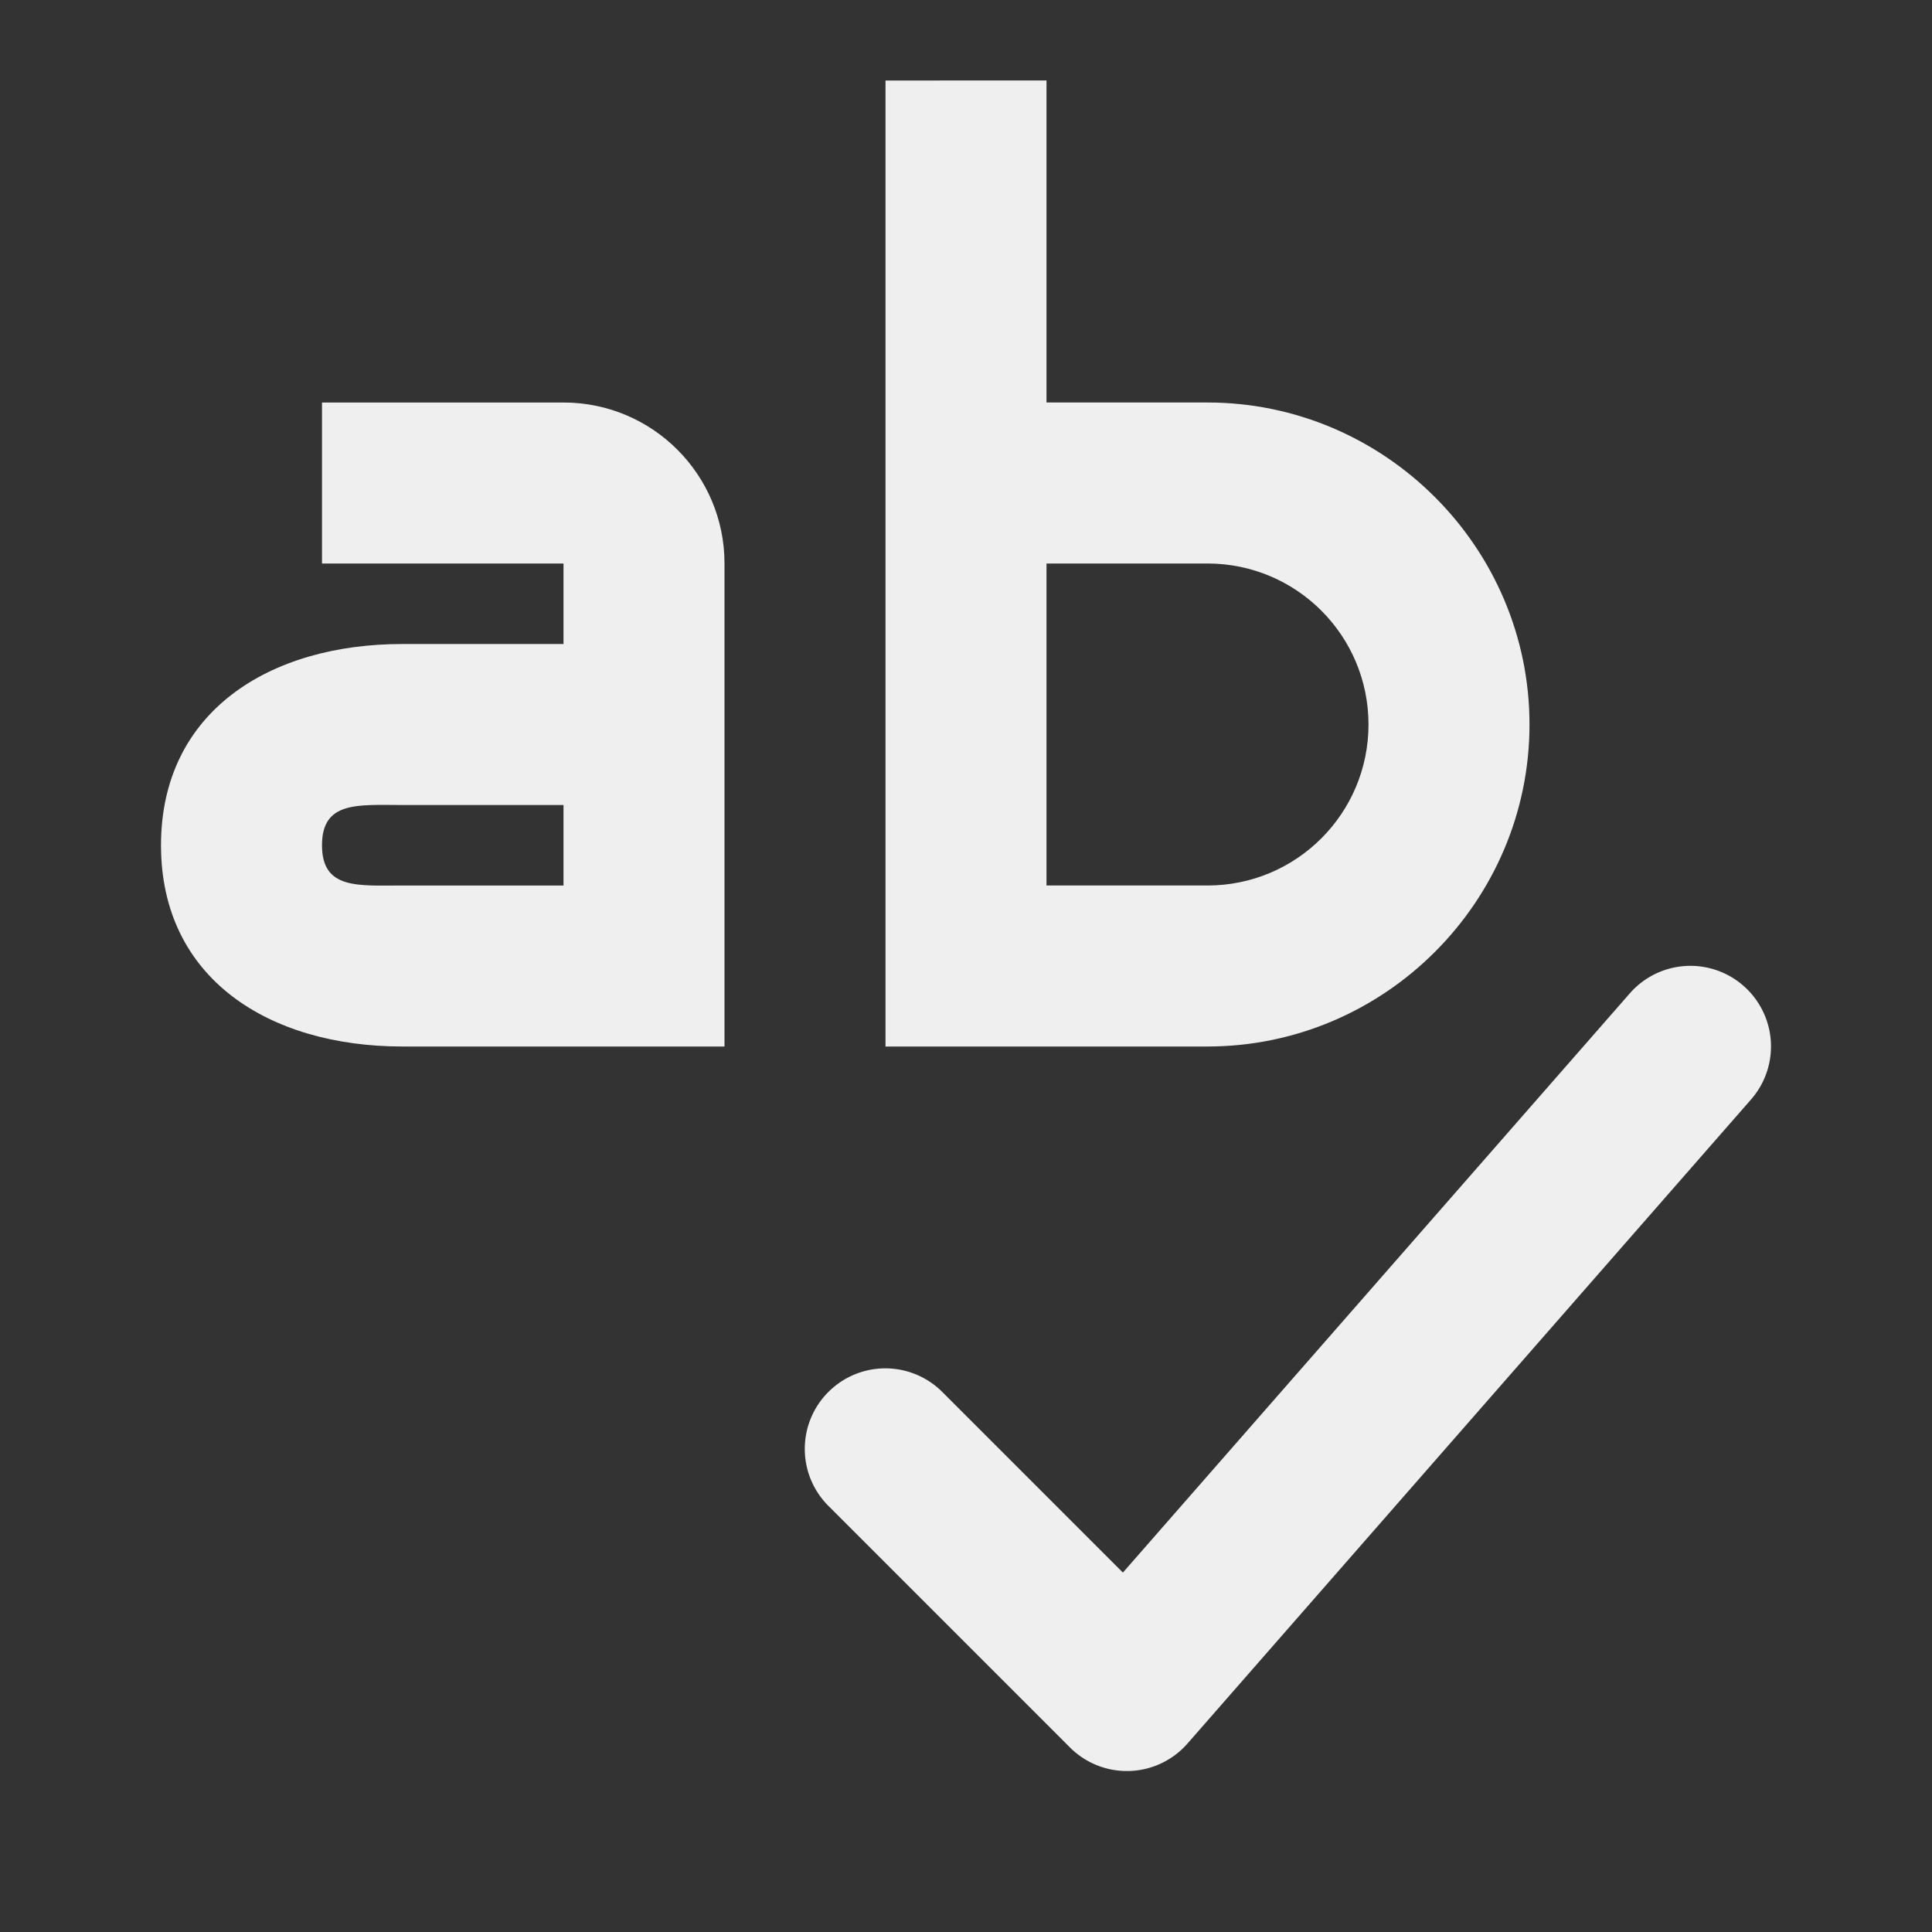
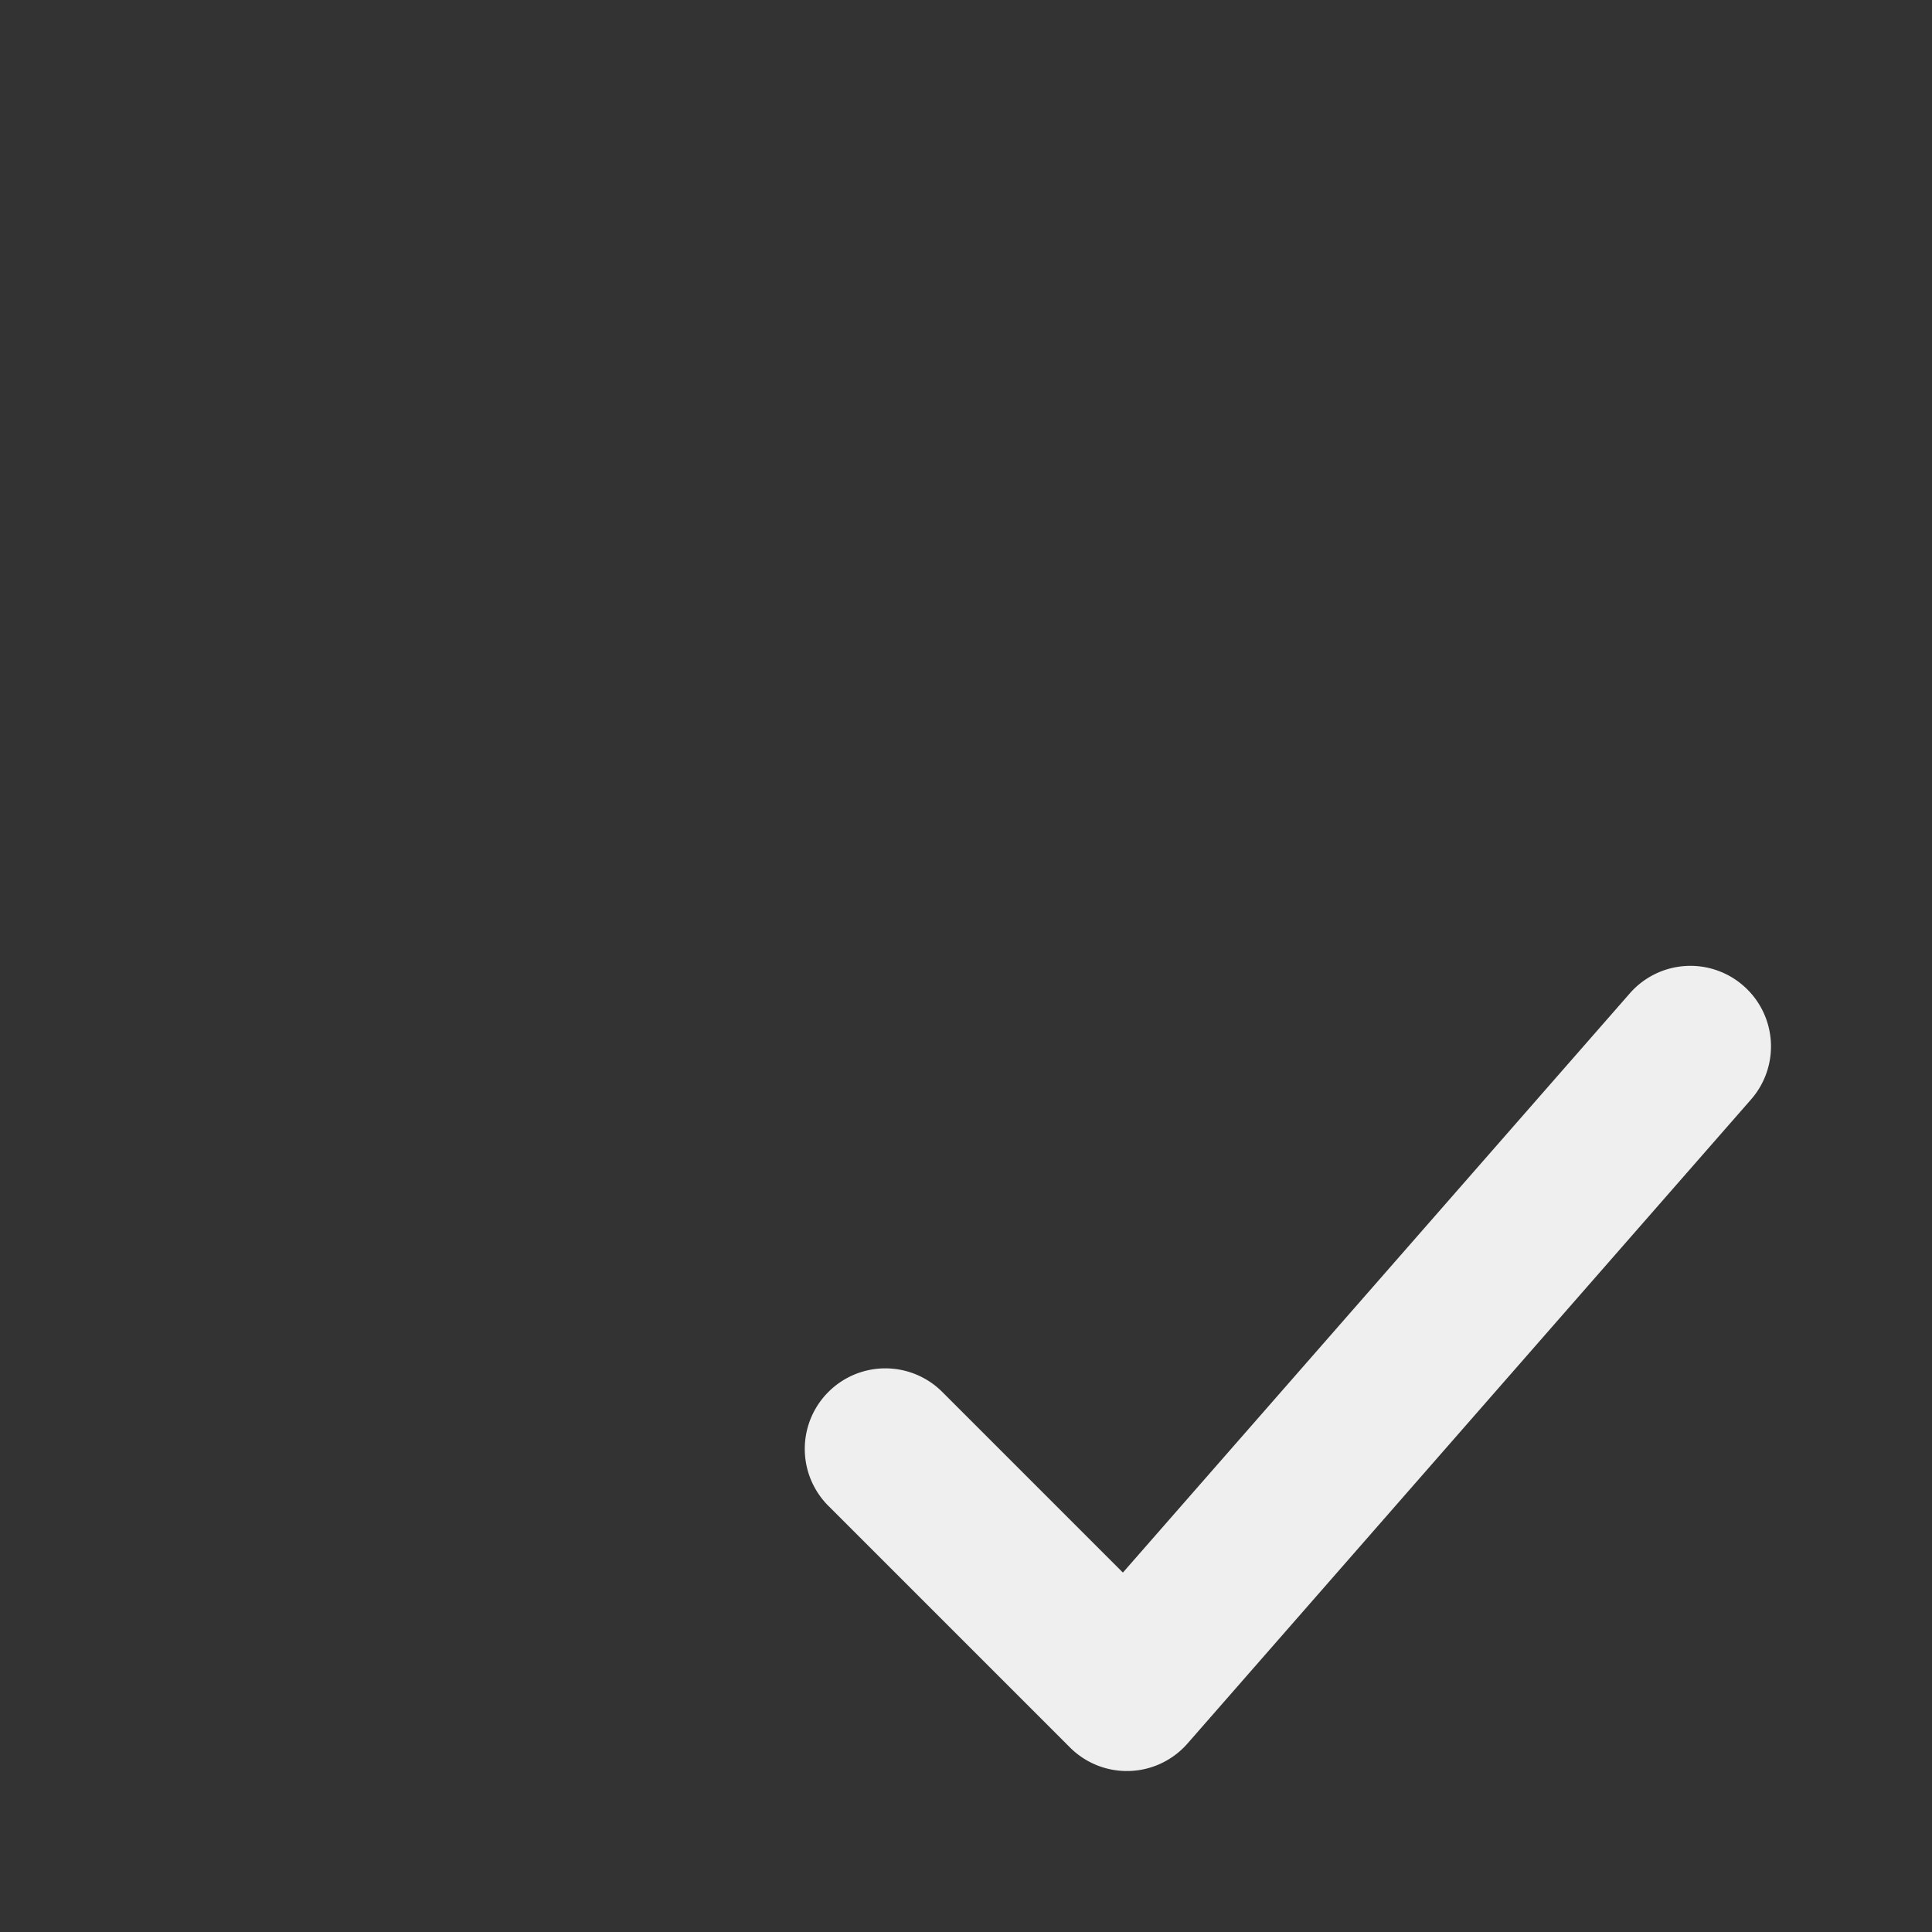
<svg xmlns="http://www.w3.org/2000/svg" viewBox="0 0 24 24">
  <rect x="0" y="0" width="24" height="24" fill="#333333" stroke="none" />
  <g fill="#efefef">
-     <path d="m11 1v12h.002 1.998 2c2.2 0 4-1.8 4-4s-1.8-4-4-4h-2v-4zm-7 4v2h3v1h-2c-1.657 0-3 .843-3 2.5s1.343 2.5 3 2.5h4v-6c0-1.105-.895-2-2-2zm9 2h2c1.105 0 2 .895 2 2 0 1.105-.895 2-2 2h-2v-1zm-8 3h2v1h-2c-.552 0-1 .052-1-.5s.448-.5 1-.5z" />
-     <path d="m21.752 13.658a1 1 0 0 0 -.094-1.412 1 1 0 0 0 -1.412.094l-6.297 7.195-2.244-2.244a1 1 0 0 0 -1.414 0 1 1 0 0 0 0 1.416l3 3a1 1 0 0 0 1.461-.049z" />
+     <path d="m21.752 13.658a1 1 0 0 0 -.094-1.412 1 1 0 0 0 -1.412.094l-6.297 7.195-2.244-2.244a1 1 0 0 0 -1.414 0 1 1 0 0 0 0 1.416l3 3a1 1 0 0 0 1.461-.049" />
  </g>
</svg>